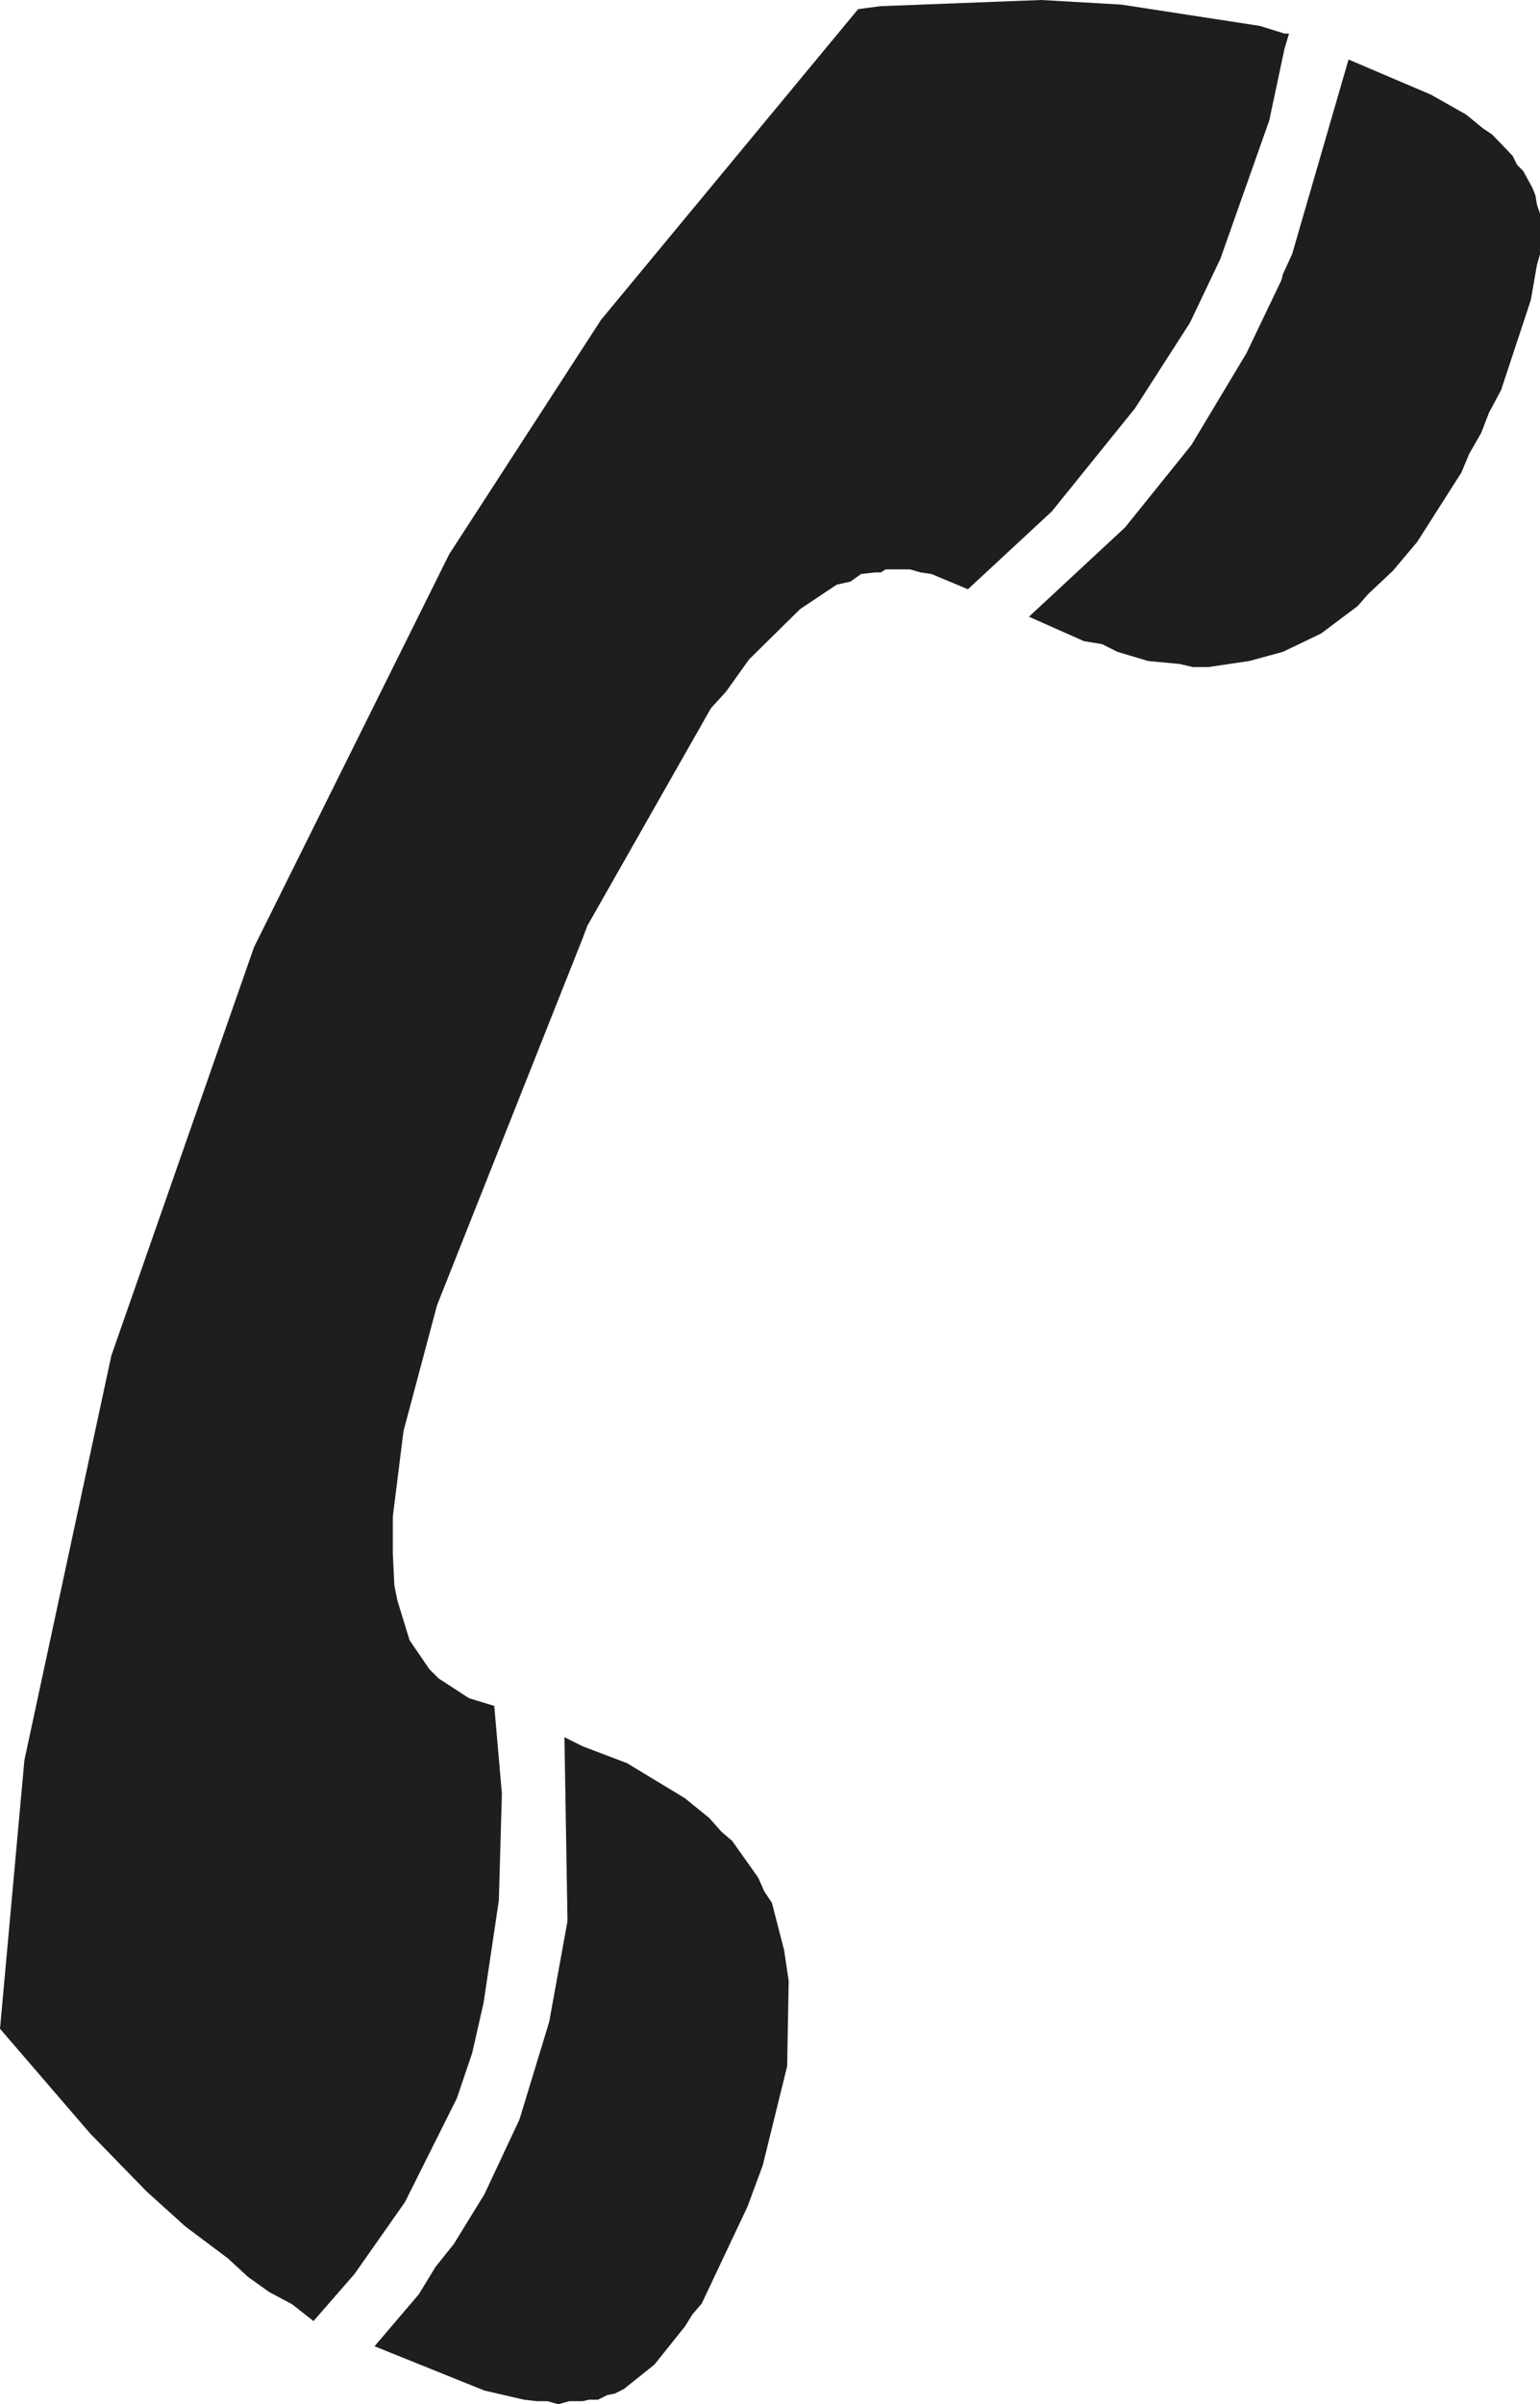
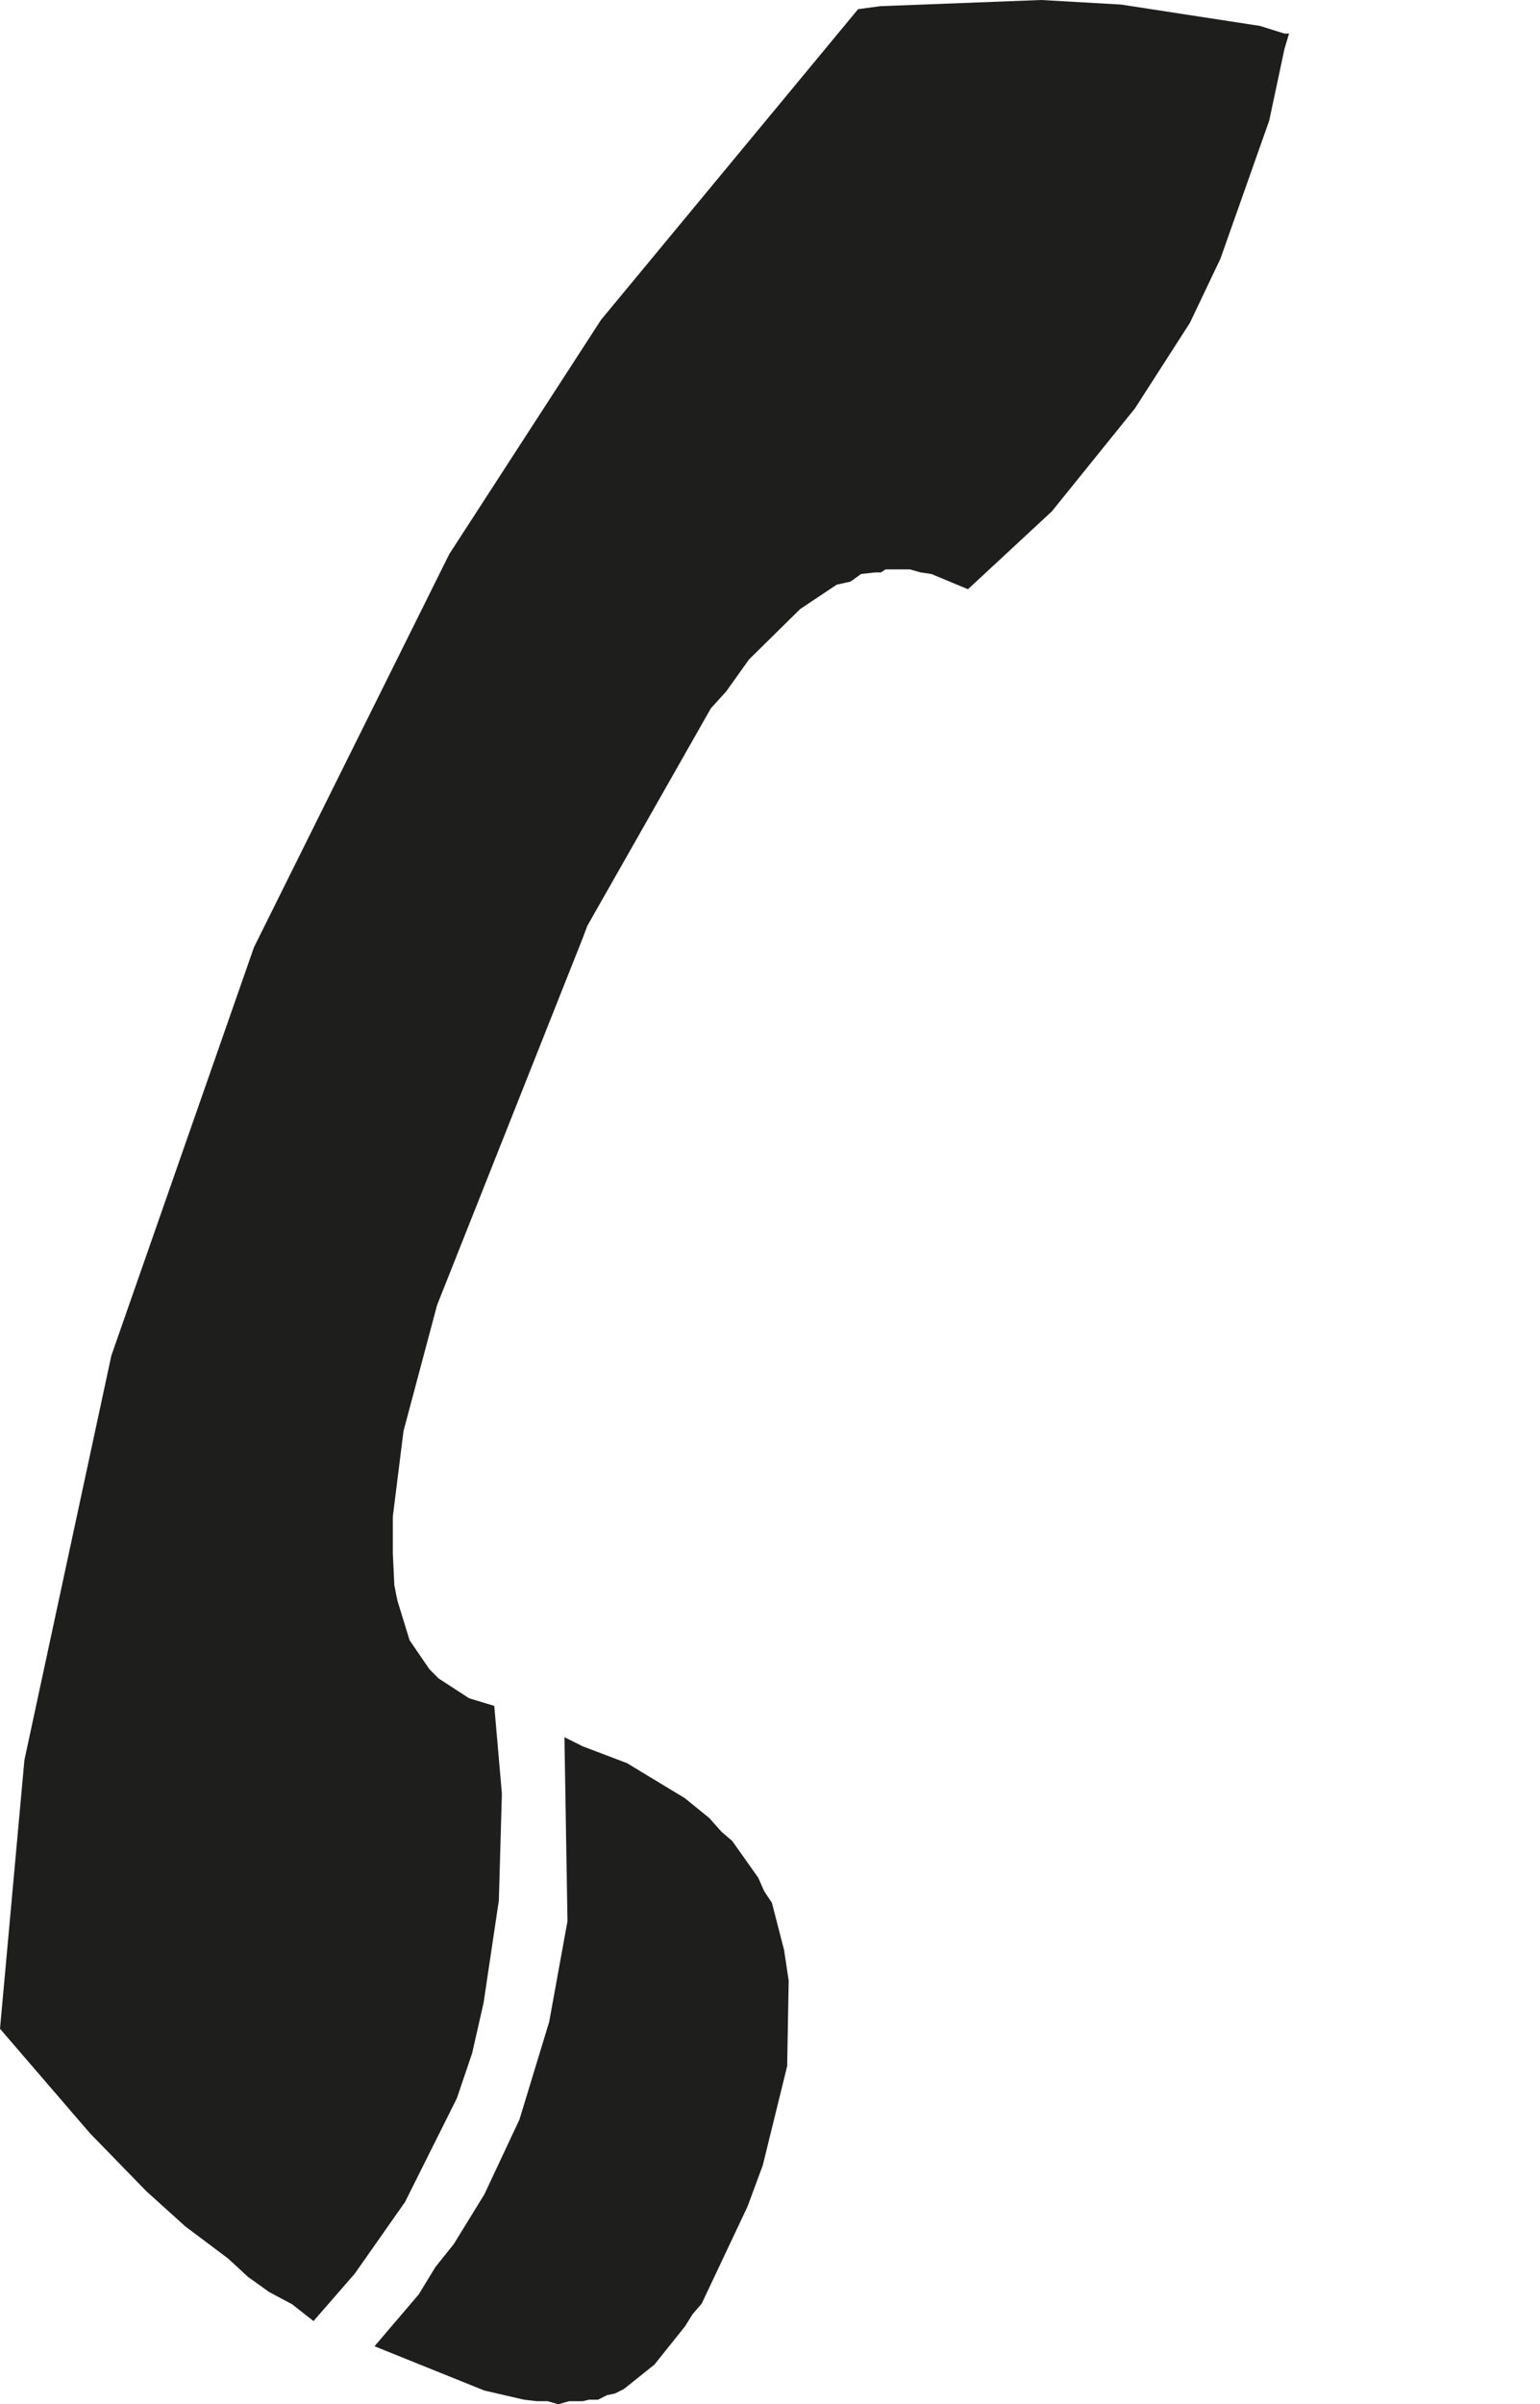
<svg xmlns="http://www.w3.org/2000/svg" height="157.5px" width="100.95px">
  <g transform="matrix(1.0, 0.0, 0.0, 1.0, 50.45, 78.75)">
-     <path d="M50.0 -66.45 L50.2 -65.95 50.3 -65.35 50.5 -64.75 50.5 -62.1 50.3 -61.4 49.9 -59.1 47.95 -53.2 47.15 -51.7 46.65 -50.4 45.85 -49.0 45.35 -47.8 42.45 -43.25 40.85 -41.35 39.25 -39.85 38.55 -39.05 36.15 -37.25 33.65 -36.05 31.45 -35.45 28.75 -35.05 27.75 -35.05 26.9 -35.25 24.8 -35.45 22.8 -36.05 21.8 -36.55 20.6 -36.75 17.0 -38.35 23.3 -44.2 27.65 -49.6 31.25 -55.6 33.55 -60.4 33.65 -60.8 34.25 -62.1 37.95 -74.85 43.35 -72.55 45.65 -71.25 46.75 -70.35 47.35 -69.95 48.7 -68.55 49.0 -67.95 49.4 -67.55 50.0 -66.45" fill="#1e1e1d" fill-rule="evenodd" stroke="none" />
    <path d="M33.75 -75.55 L32.75 -70.85 29.55 -61.8 27.55 -57.6 23.95 -52.0 18.5 -45.25 13.0 -40.15 10.6 -41.15 9.9 -41.25 9.2 -41.45 7.6 -41.45 7.3 -41.25 6.9 -41.25 6.0 -41.15 5.3 -40.65 4.4 -40.45 2.0 -38.85 -1.35 -35.55 -2.85 -33.45 -3.85 -32.35 -11.95 -18.1 -12.25 -17.3 -21.8 6.75 -24.0 15.0 -24.7 20.6 -24.7 23.0 -24.6 25.1 -24.4 26.1 -23.6 28.7 -22.3 30.6 -21.7 31.2 -19.7 32.5 -18.05 33.0 -17.55 38.75 -17.75 45.75 -18.75 52.45 -19.5 55.75 -20.5 58.7 -23.9 65.5 -27.2 70.2 -29.9 73.3 -31.3 72.2 -32.8 71.4 -34.2 70.4 -35.5 69.2 -38.3 67.1 -40.85 64.8 -44.55 61.0 -50.45 54.15 -48.85 36.55 -43.15 10.05 -33.8 -16.7 -21.0 -42.45 -11.05 -57.8 5.8 -78.15 7.3 -78.35 7.4 -78.35 17.8 -78.75 23.05 -78.45 32.15 -77.05 33.75 -76.55 34.05 -76.55 33.75 -75.55" fill="#1e1e1d" fill-rule="evenodd" stroke="none" />
    <path d="M-2.45 41.85 L-0.75 44.25 -0.35 45.15 0.15 45.9 0.95 49.0 1.25 51.0 1.15 56.6 -0.45 63.1 -1.45 65.8 -4.45 72.15 -5.05 72.85 -5.55 73.65 -7.55 76.15 -9.55 77.75 -10.15 78.05 -10.65 78.15 -11.25 78.45 -11.85 78.45 -12.25 78.55 -13.15 78.55 -13.85 78.75 -14.55 78.55 -15.25 78.55 -16.1 78.45 -18.7 77.85 -25.9 74.95 -23.0 71.55 -21.9 69.75 -20.7 68.25 -18.7 65.0 -16.4 60.1 -14.45 53.7 -13.25 47.1 -13.45 35.05 -12.25 35.65 -9.35 36.75 -5.55 39.05 -3.95 40.35 -3.15 41.25 -2.45 41.85" fill="#1e1e1d" fill-rule="evenodd" stroke="none" />
  </g>
</svg>